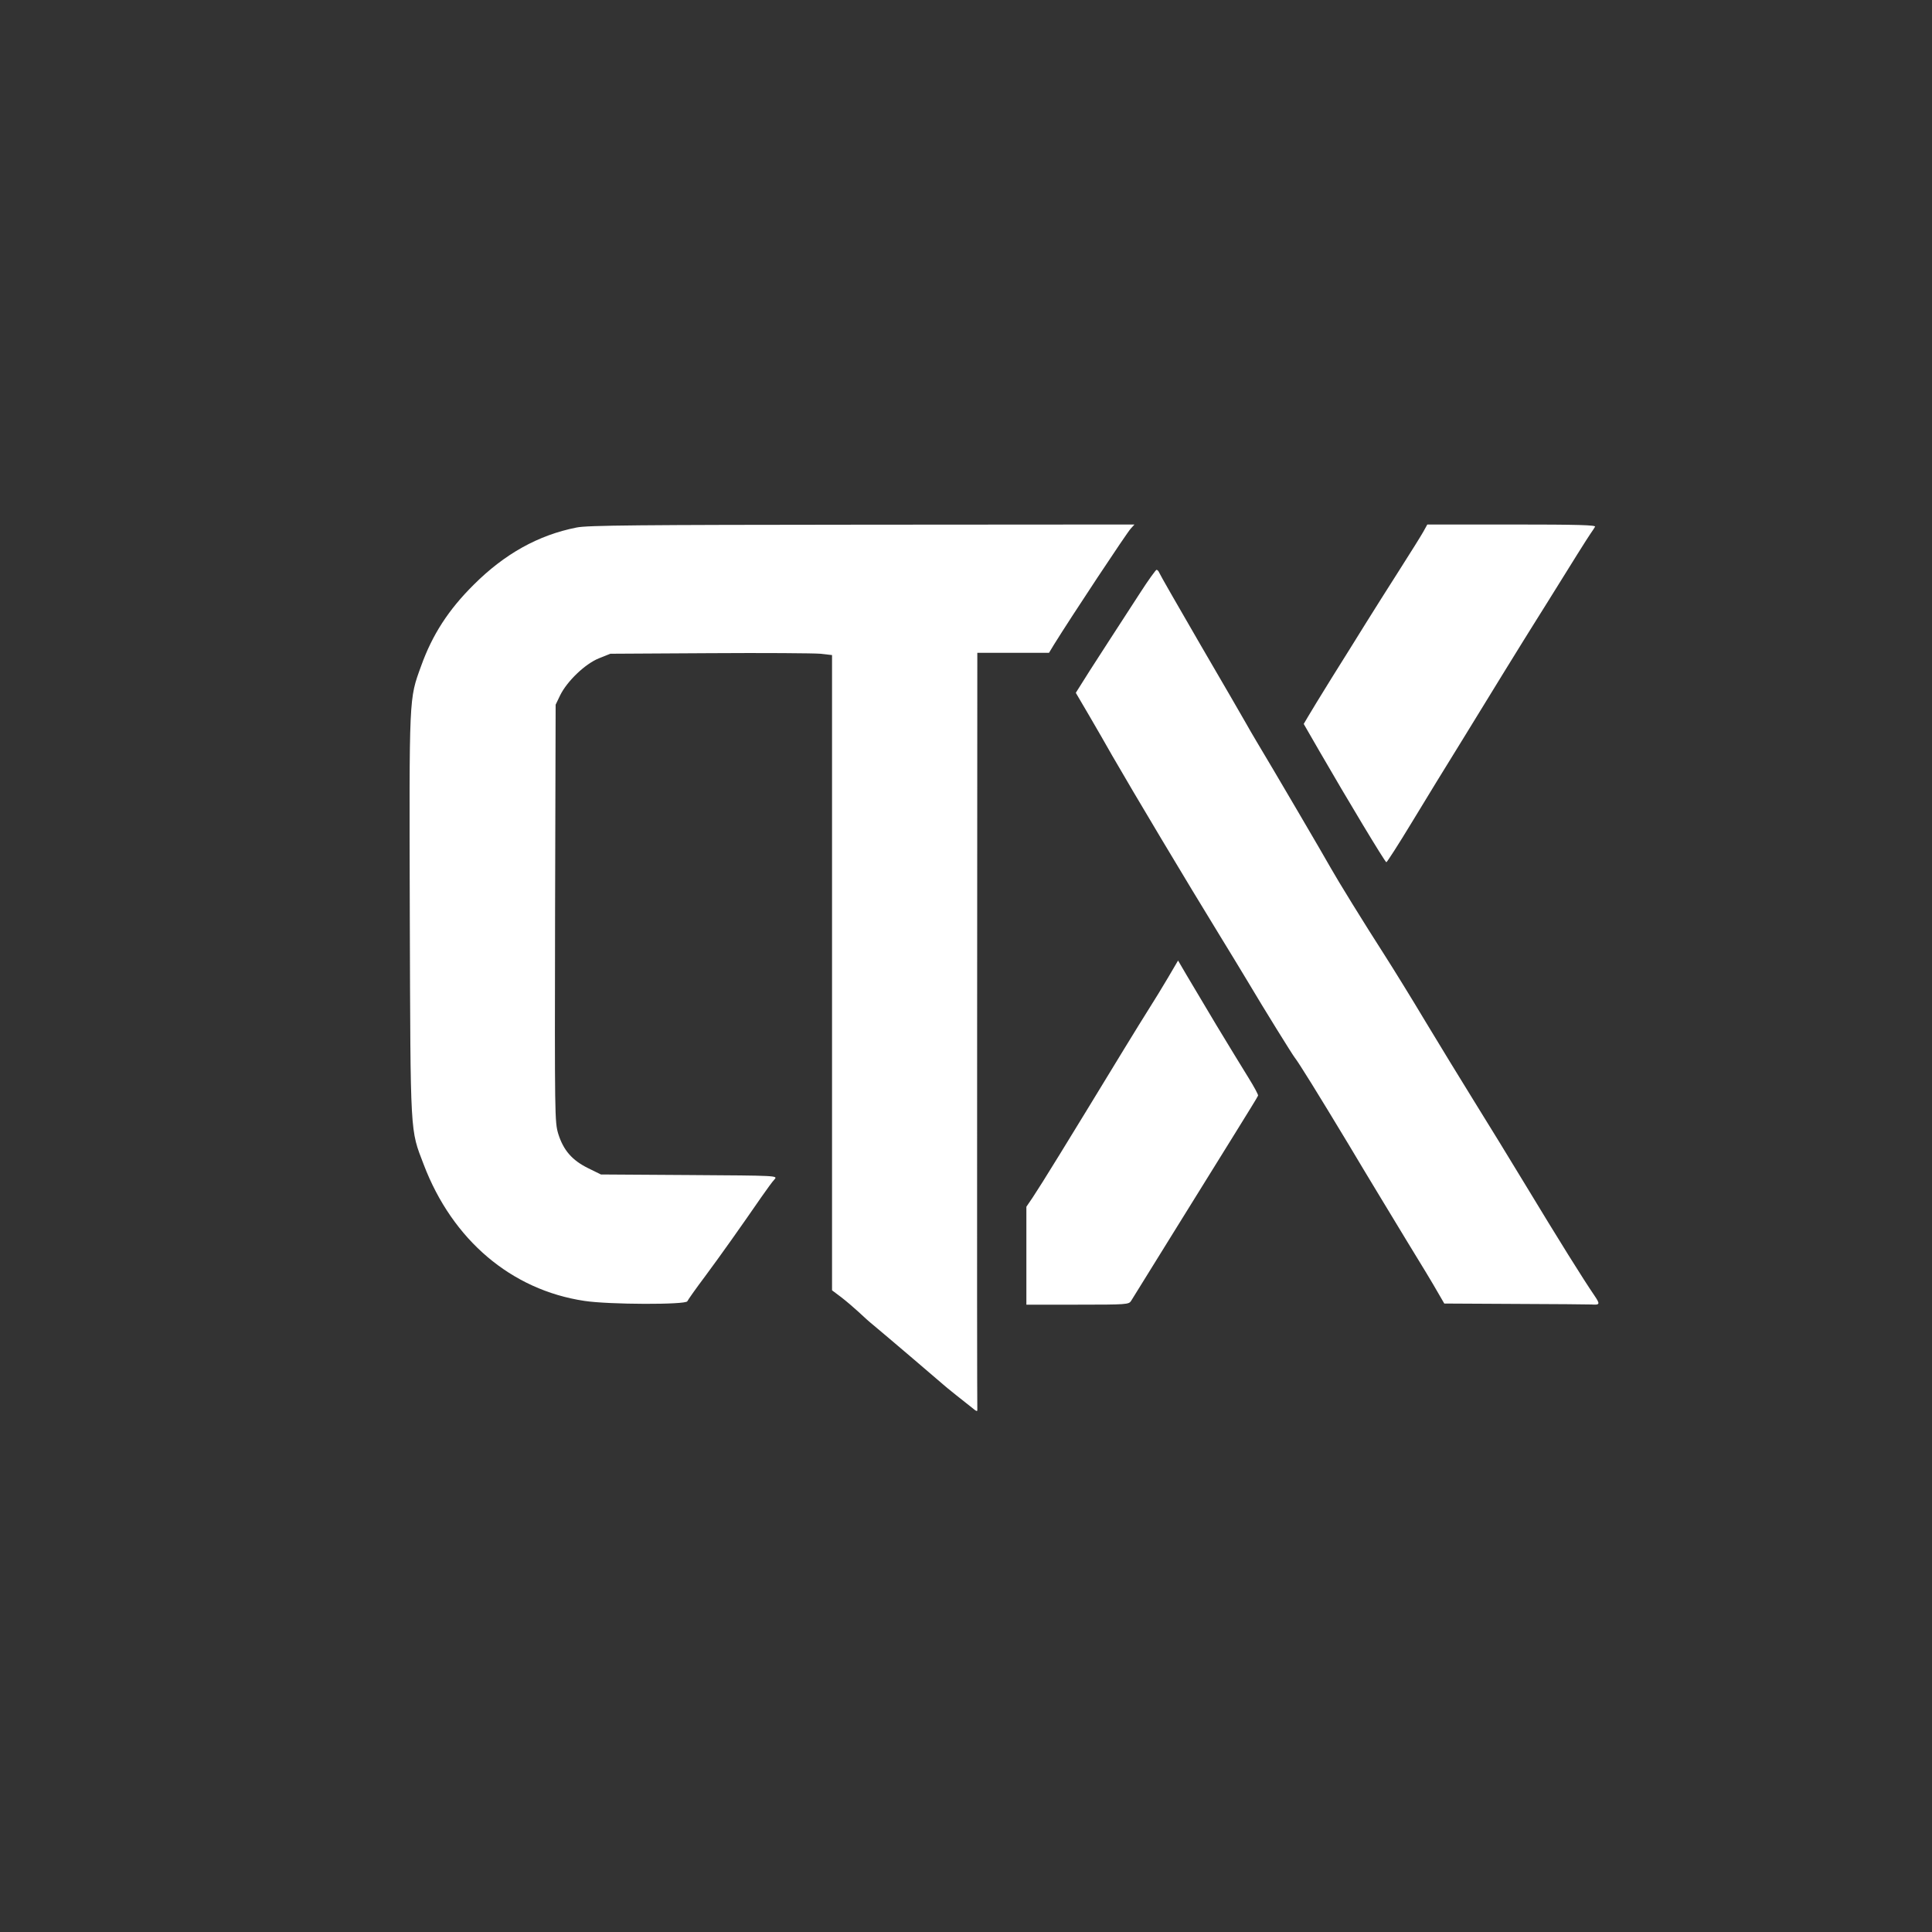
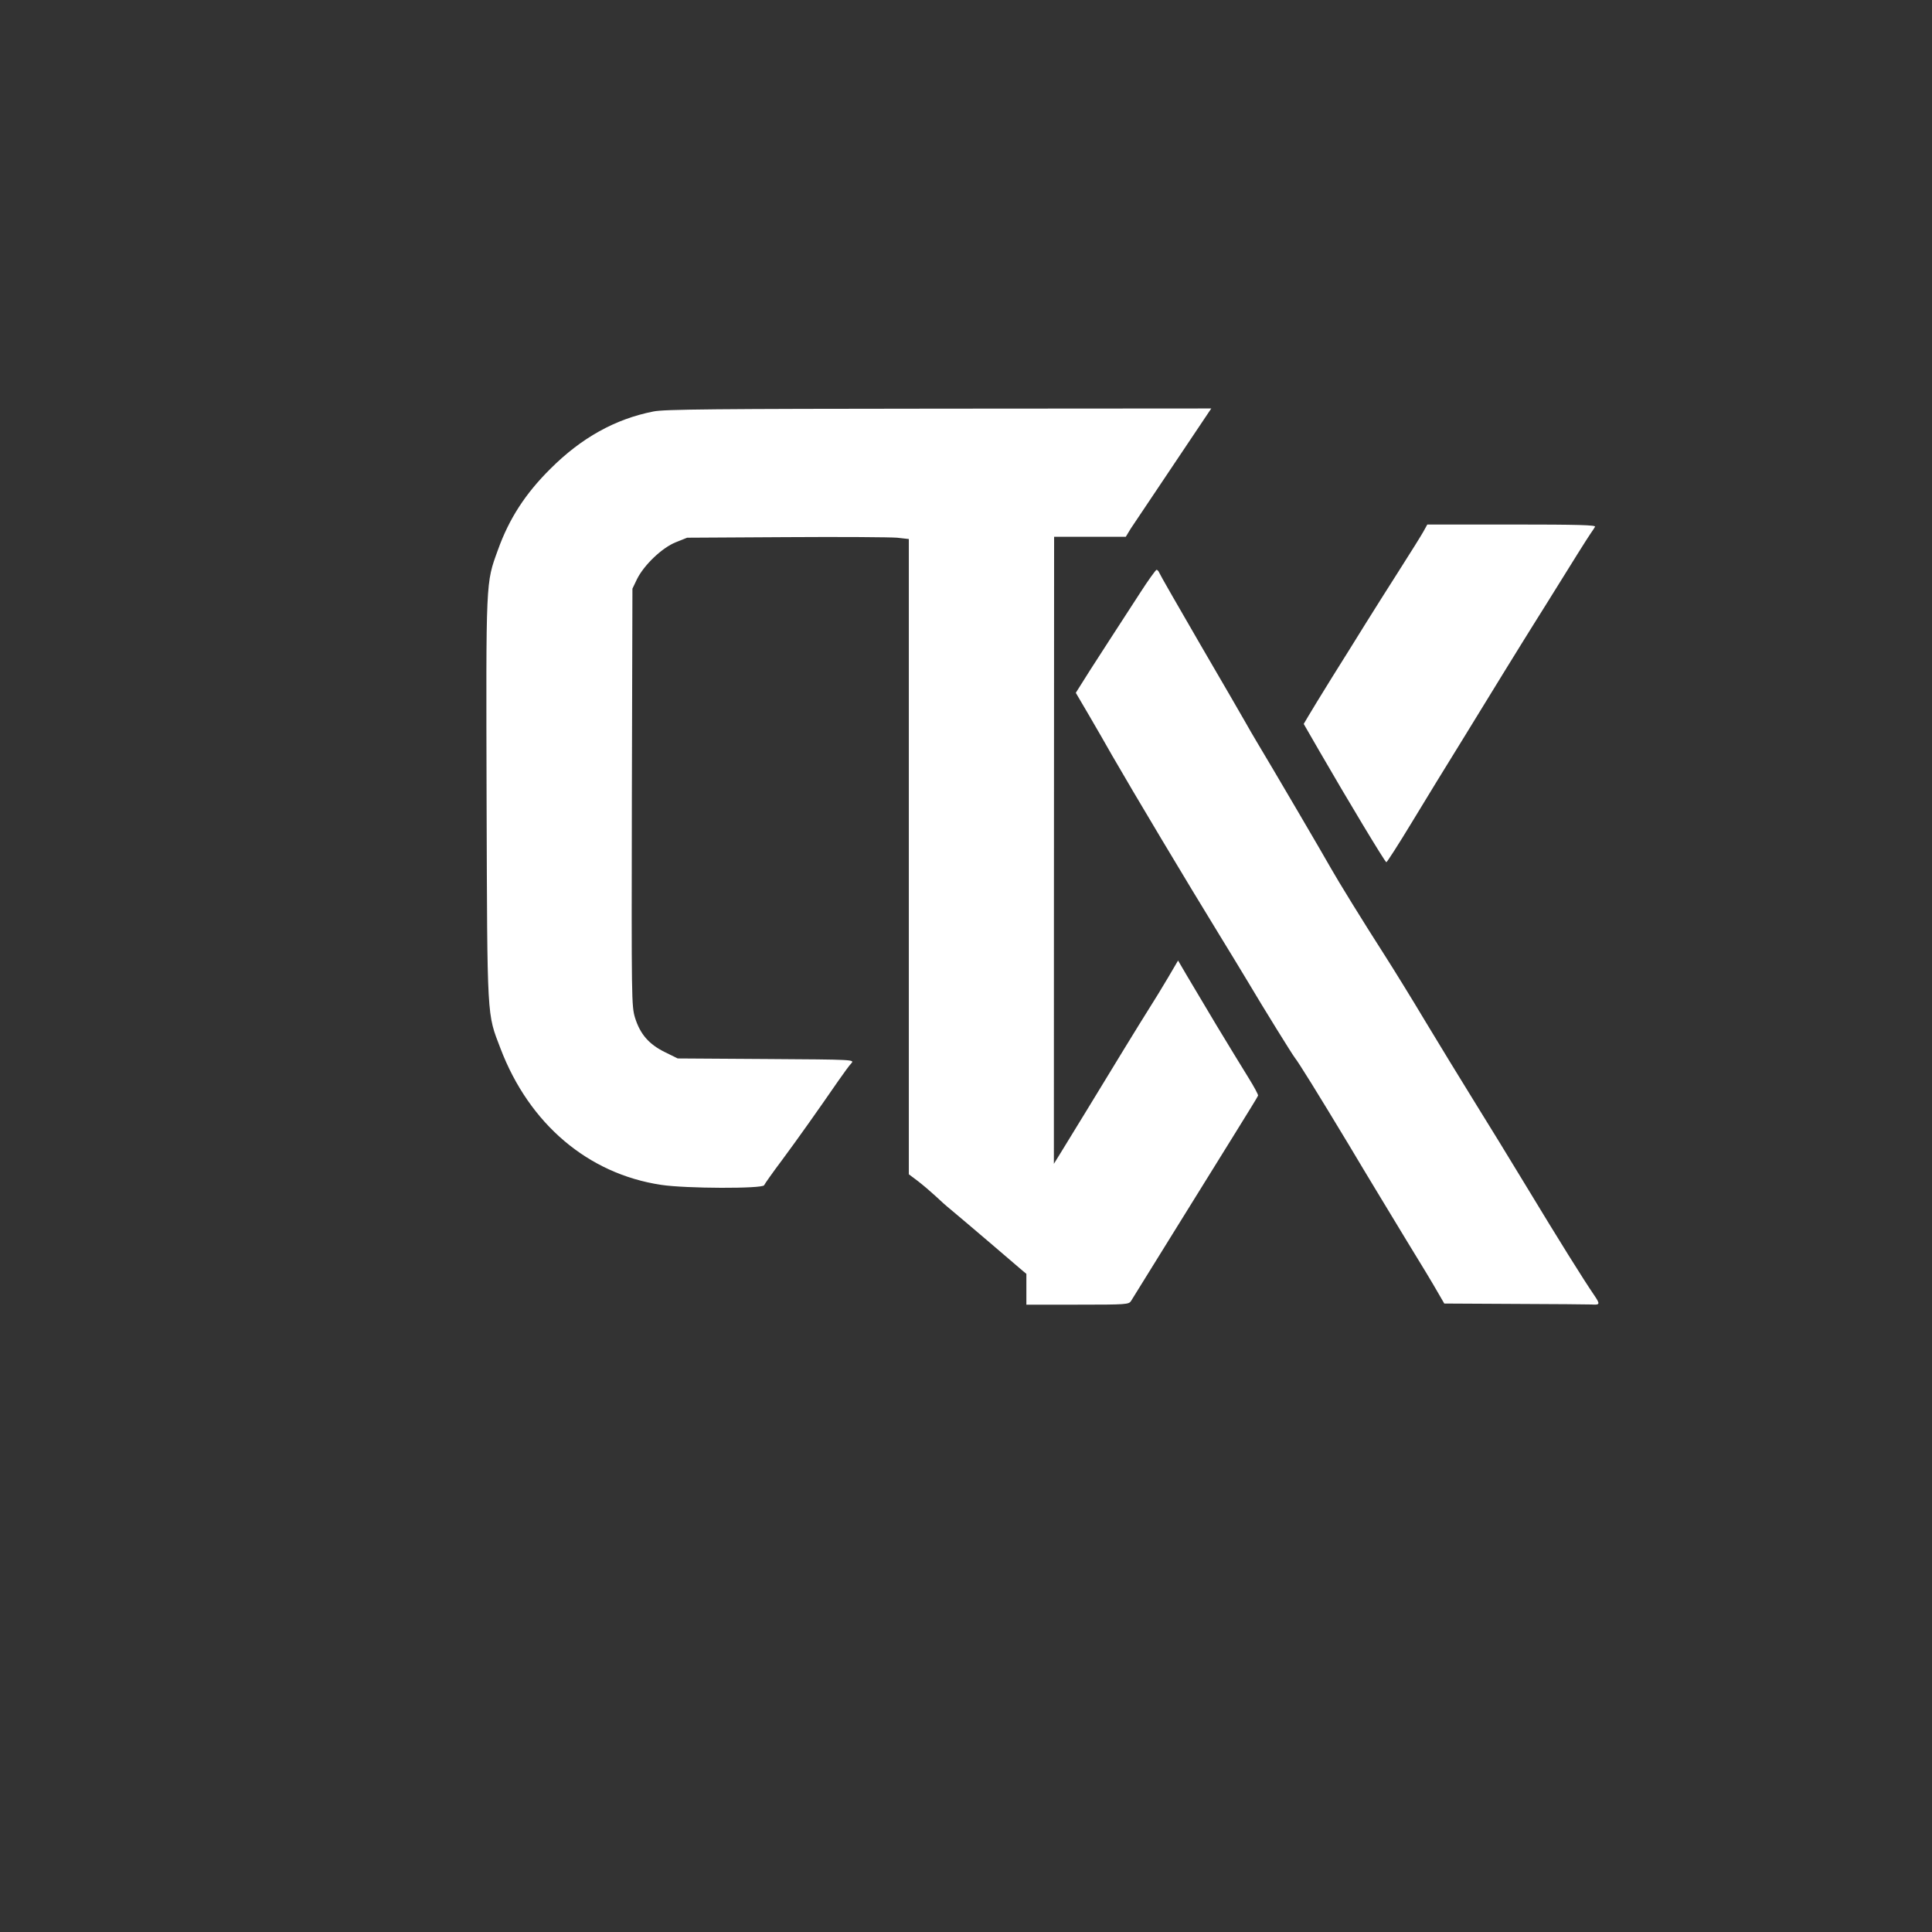
<svg xmlns="http://www.w3.org/2000/svg" xmlns:ns1="http://sodipodi.sourceforge.net/DTD/sodipodi-0.dtd" xmlns:ns2="http://www.inkscape.org/namespaces/inkscape" version="1.0" width="1024pt" height="1024pt" viewBox="0 0 1024 1024" preserveAspectRatio="xMidYMid" id="svg474" ns1:docname="Cohesive Lettermark in Blue and Gray.svg" ns2:version="1.2.2 (b0a8486541, 2022-12-01)" ns2:export-xdpi="12.65625" ns2:export-ydpi="12.65625">
  <rect x="0" y="0" width="1024" height="1024" fill="#333333" stroke="none" />
  <defs id="defs478" />
  <ns1:namedview id="namedview476" pagecolor="#505050" bordercolor="#eeeeee" borderopacity="1" ns2:showpageshadow="0" ns2:pageopacity="0" ns2:pagecheckerboard="0" ns2:deskcolor="#505050" ns2:document-units="pt" showgrid="false" ns2:zoom="0.65771484" ns2:cx="675.8248" ns2:cy="683.42687" ns2:window-width="2752" ns2:window-height="1065" ns2:window-x="0" ns2:window-y="0" ns2:window-maximized="1" ns2:current-layer="svg474" />
  <g transform="matrix(0.1,0,0,-0.1,0,1024)" fill="#000000" stroke="none" id="g472" style="fill:#ffffff;fill-opacity:1">
-     <path d="m 5993,7438 c -22,-24 -312,-462 -407,-615 l -26,-43 h -190 -190 l -1,-1997 c -1,-1099 0,-2005 1,-2012 1,-11 -2,-12 -12,-5 -50,39 -164,130 -168,135 -5,5 -305,261 -369,314 -20,16 -56,48 -81,72 -25,23 -66,58 -92,78 l -48,36 v 1684 1683 l -62,7 c -35,3 -299,5 -588,3 l -525,-3 -60,-24 c -73,-29 -169,-121 -206,-196 l -24,-50 -3,-1105 c -2,-1077 -2,-1107 17,-1170 27,-86 73,-140 159,-182 l 67,-33 469,-3 c 467,-3 469,-3 451,-23 -10,-10 -41,-53 -69,-93 -107,-155 -213,-305 -299,-421 -49,-65 -91,-125 -94,-132 -7,-19 -416,-18 -546,2 -387,58 -699,323 -851,722 -73,191 -70,137 -74,1321 -3,1174 -5,1143 60,1322 59,165 145,298 278,430 164,164 343,264 546,304 56,12 336,14 1513,15 l 1444,1 z m 2461,10 c -4,-7 -15,-24 -25,-38 -19,-28 -87,-136 -229,-365 -51,-82 -108,-172 -125,-200 -17,-27 -63,-102 -102,-165 -39,-63 -137,-223 -218,-355 -82,-132 -205,-333 -274,-447 -69,-114 -129,-207 -133,-208 -7,0 -209,336 -355,589 l -83,144 23,39 c 12,21 69,114 126,206 58,92 138,221 179,287 41,66 122,194 180,285 58,91 115,182 126,202 l 21,38 h 448 c 356,0 447,-3 441,-12 z M 6144,7205 c 3,-9 102,-181 219,-383 118,-202 225,-387 239,-412 14,-25 40,-70 58,-100 76,-126 365,-619 393,-670 37,-66 173,-287 288,-466 46,-72 143,-229 214,-348 72,-119 188,-310 259,-424 71,-114 193,-313 271,-442 176,-291 307,-501 366,-587 31,-46 29,-50 -16,-47 -16,1 -199,2 -405,3 l -375,2 -36,62 c -19,34 -93,157 -164,272 -70,116 -209,344 -307,509 -164,272 -265,435 -286,461 -12,15 -166,263 -247,400 -40,66 -108,179 -152,250 -172,280 -457,757 -568,950 -28,50 -83,145 -122,212 l -71,121 75,119 c 75,116 108,168 266,411 43,67 83,122 87,122 4,0 11,-7 14,-15 z m 304,-2400 c 63,-104 139,-229 169,-277 30,-48 53,-91 51,-95 -1,-5 -59,-98 -127,-208 -68,-110 -216,-348 -329,-530 -112,-181 -210,-339 -217,-350 -12,-19 -23,-20 -284,-20 h -271 v 259 260 l 34,50 c 51,77 171,272 484,786 52,85 113,184 136,220 23,36 66,106 96,157 l 54,92 45,-77 c 25,-42 96,-162 159,-267 z" id="path470" style="fill:#ffffff;fill-opacity:1" />
+     <path d="m 5993,7438 l -26,-43 h -190 -190 l -1,-1997 c -1,-1099 0,-2005 1,-2012 1,-11 -2,-12 -12,-5 -50,39 -164,130 -168,135 -5,5 -305,261 -369,314 -20,16 -56,48 -81,72 -25,23 -66,58 -92,78 l -48,36 v 1684 1683 l -62,7 c -35,3 -299,5 -588,3 l -525,-3 -60,-24 c -73,-29 -169,-121 -206,-196 l -24,-50 -3,-1105 c -2,-1077 -2,-1107 17,-1170 27,-86 73,-140 159,-182 l 67,-33 469,-3 c 467,-3 469,-3 451,-23 -10,-10 -41,-53 -69,-93 -107,-155 -213,-305 -299,-421 -49,-65 -91,-125 -94,-132 -7,-19 -416,-18 -546,2 -387,58 -699,323 -851,722 -73,191 -70,137 -74,1321 -3,1174 -5,1143 60,1322 59,165 145,298 278,430 164,164 343,264 546,304 56,12 336,14 1513,15 l 1444,1 z m 2461,10 c -4,-7 -15,-24 -25,-38 -19,-28 -87,-136 -229,-365 -51,-82 -108,-172 -125,-200 -17,-27 -63,-102 -102,-165 -39,-63 -137,-223 -218,-355 -82,-132 -205,-333 -274,-447 -69,-114 -129,-207 -133,-208 -7,0 -209,336 -355,589 l -83,144 23,39 c 12,21 69,114 126,206 58,92 138,221 179,287 41,66 122,194 180,285 58,91 115,182 126,202 l 21,38 h 448 c 356,0 447,-3 441,-12 z M 6144,7205 c 3,-9 102,-181 219,-383 118,-202 225,-387 239,-412 14,-25 40,-70 58,-100 76,-126 365,-619 393,-670 37,-66 173,-287 288,-466 46,-72 143,-229 214,-348 72,-119 188,-310 259,-424 71,-114 193,-313 271,-442 176,-291 307,-501 366,-587 31,-46 29,-50 -16,-47 -16,1 -199,2 -405,3 l -375,2 -36,62 c -19,34 -93,157 -164,272 -70,116 -209,344 -307,509 -164,272 -265,435 -286,461 -12,15 -166,263 -247,400 -40,66 -108,179 -152,250 -172,280 -457,757 -568,950 -28,50 -83,145 -122,212 l -71,121 75,119 c 75,116 108,168 266,411 43,67 83,122 87,122 4,0 11,-7 14,-15 z m 304,-2400 c 63,-104 139,-229 169,-277 30,-48 53,-91 51,-95 -1,-5 -59,-98 -127,-208 -68,-110 -216,-348 -329,-530 -112,-181 -210,-339 -217,-350 -12,-19 -23,-20 -284,-20 h -271 v 259 260 l 34,50 c 51,77 171,272 484,786 52,85 113,184 136,220 23,36 66,106 96,157 l 54,92 45,-77 c 25,-42 96,-162 159,-267 z" id="path470" style="fill:#ffffff;fill-opacity:1" />
  </g>
</svg>